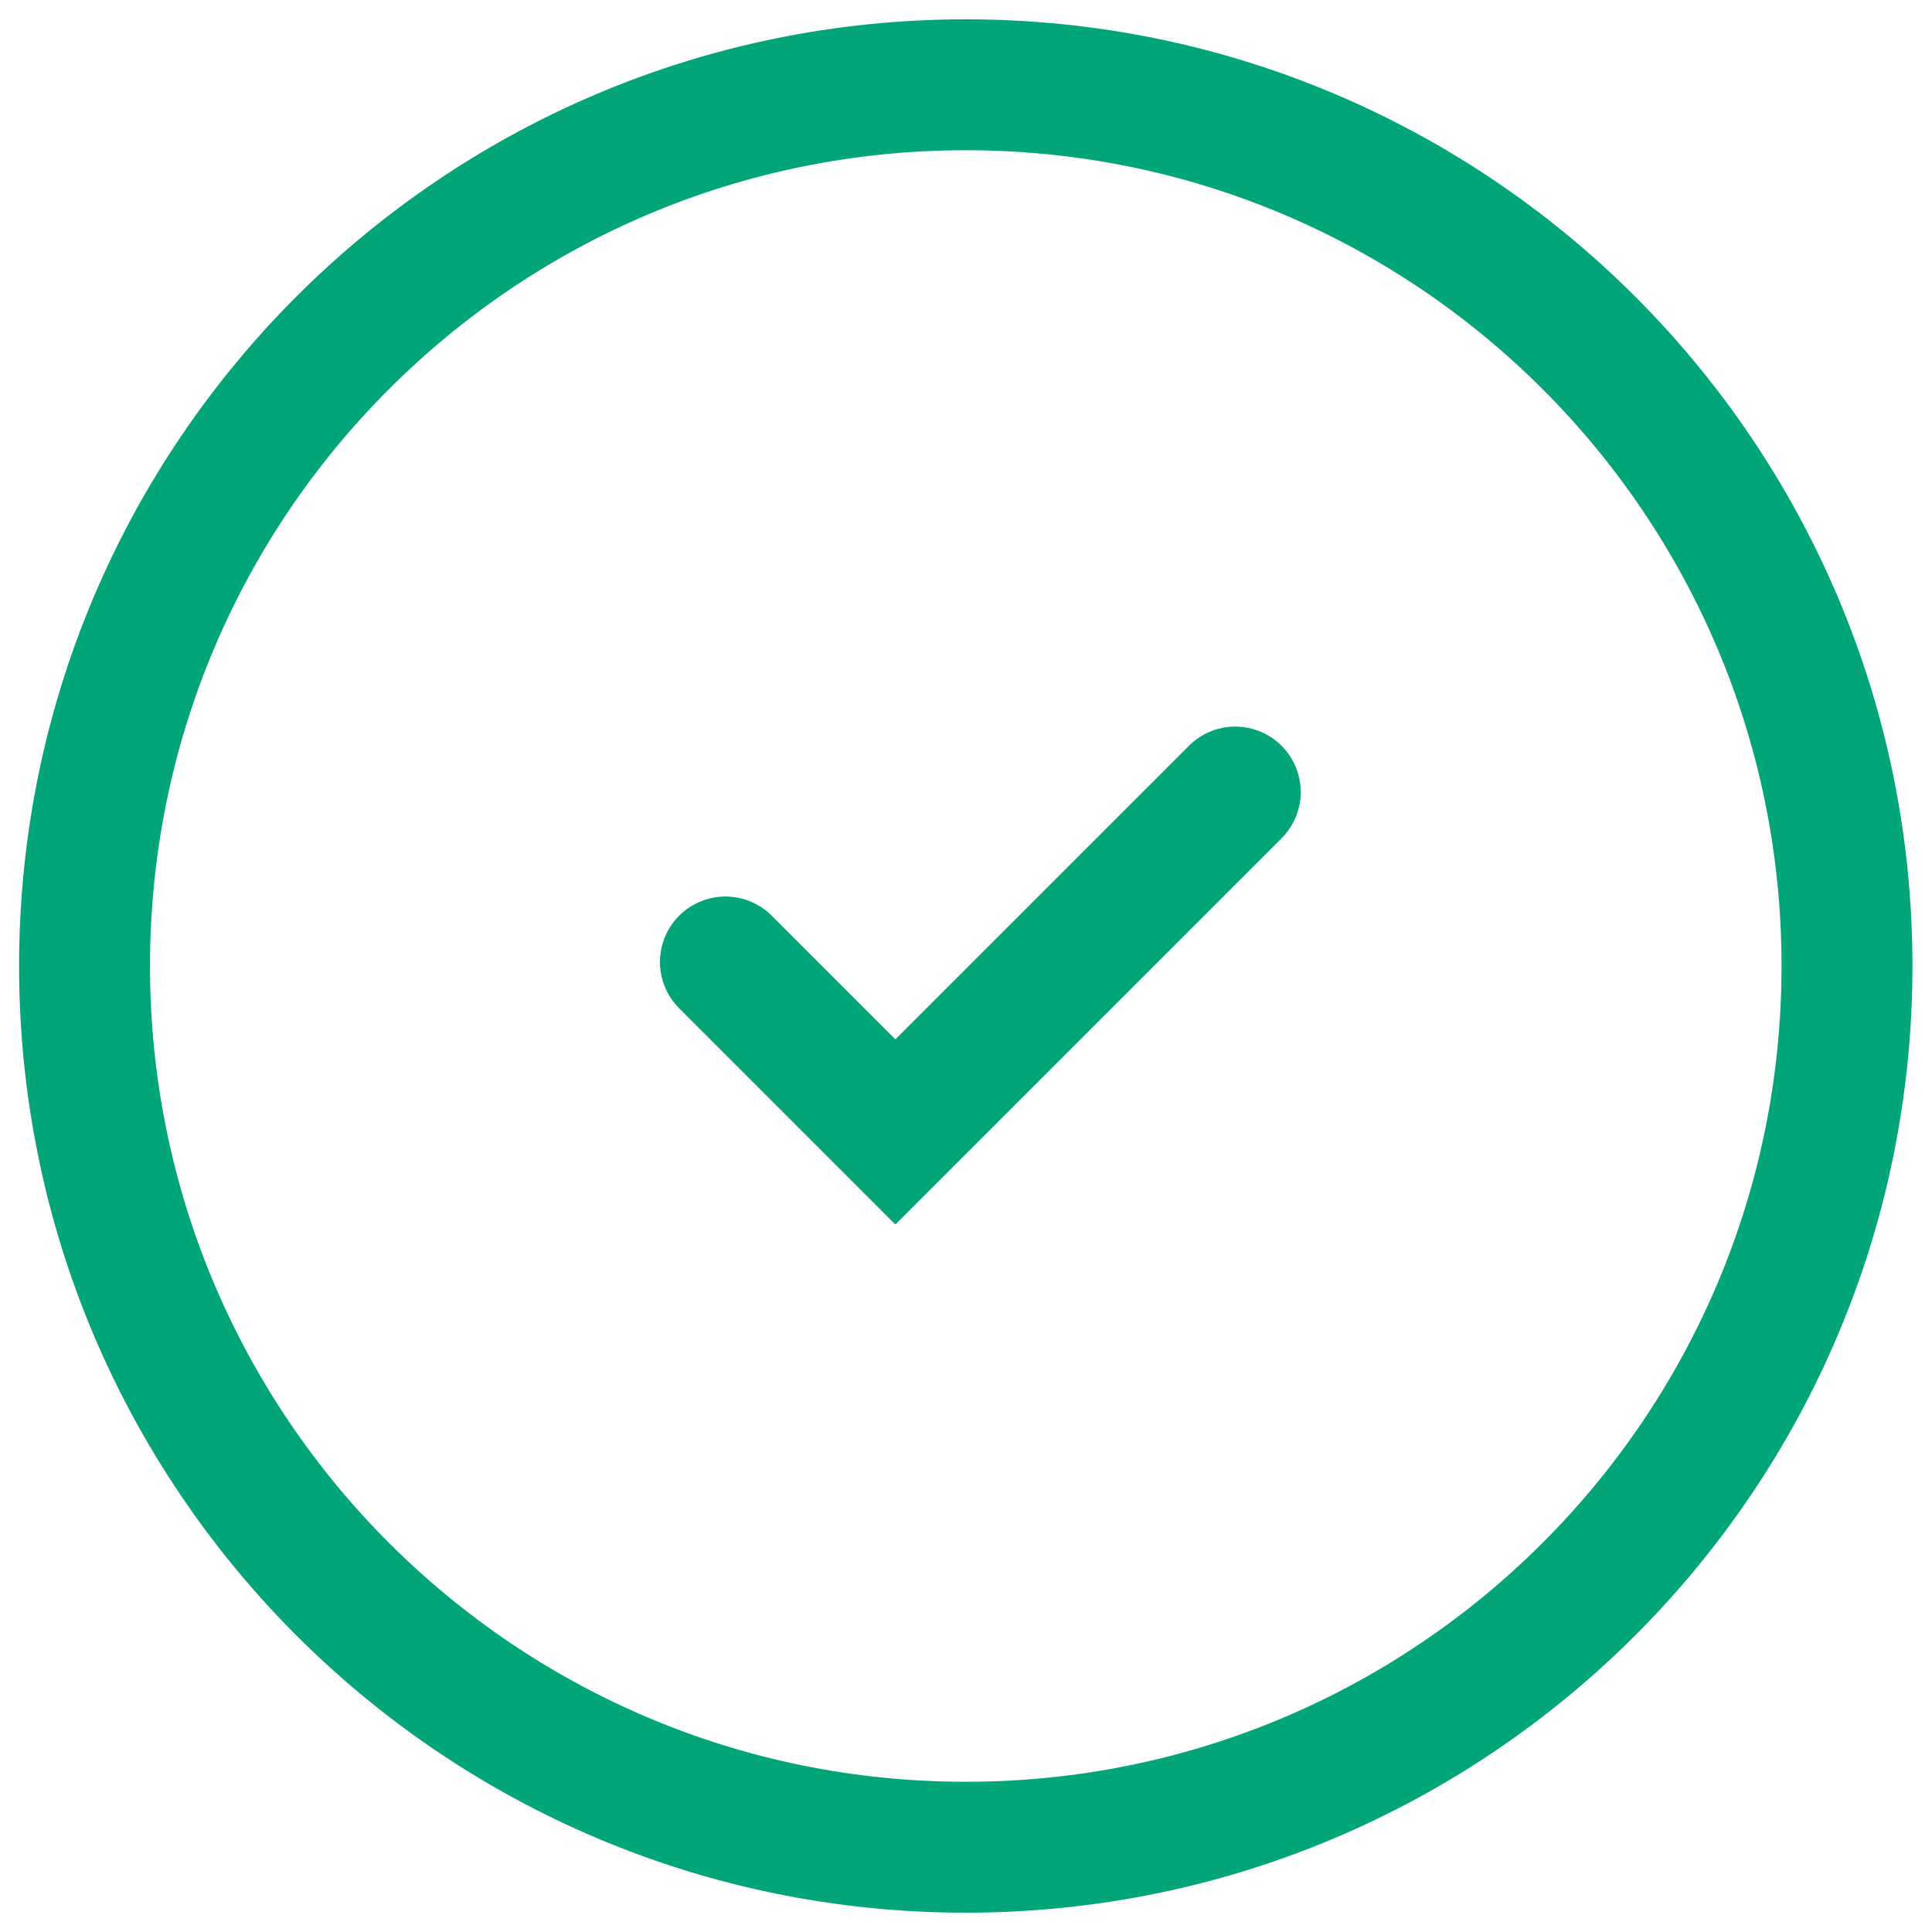
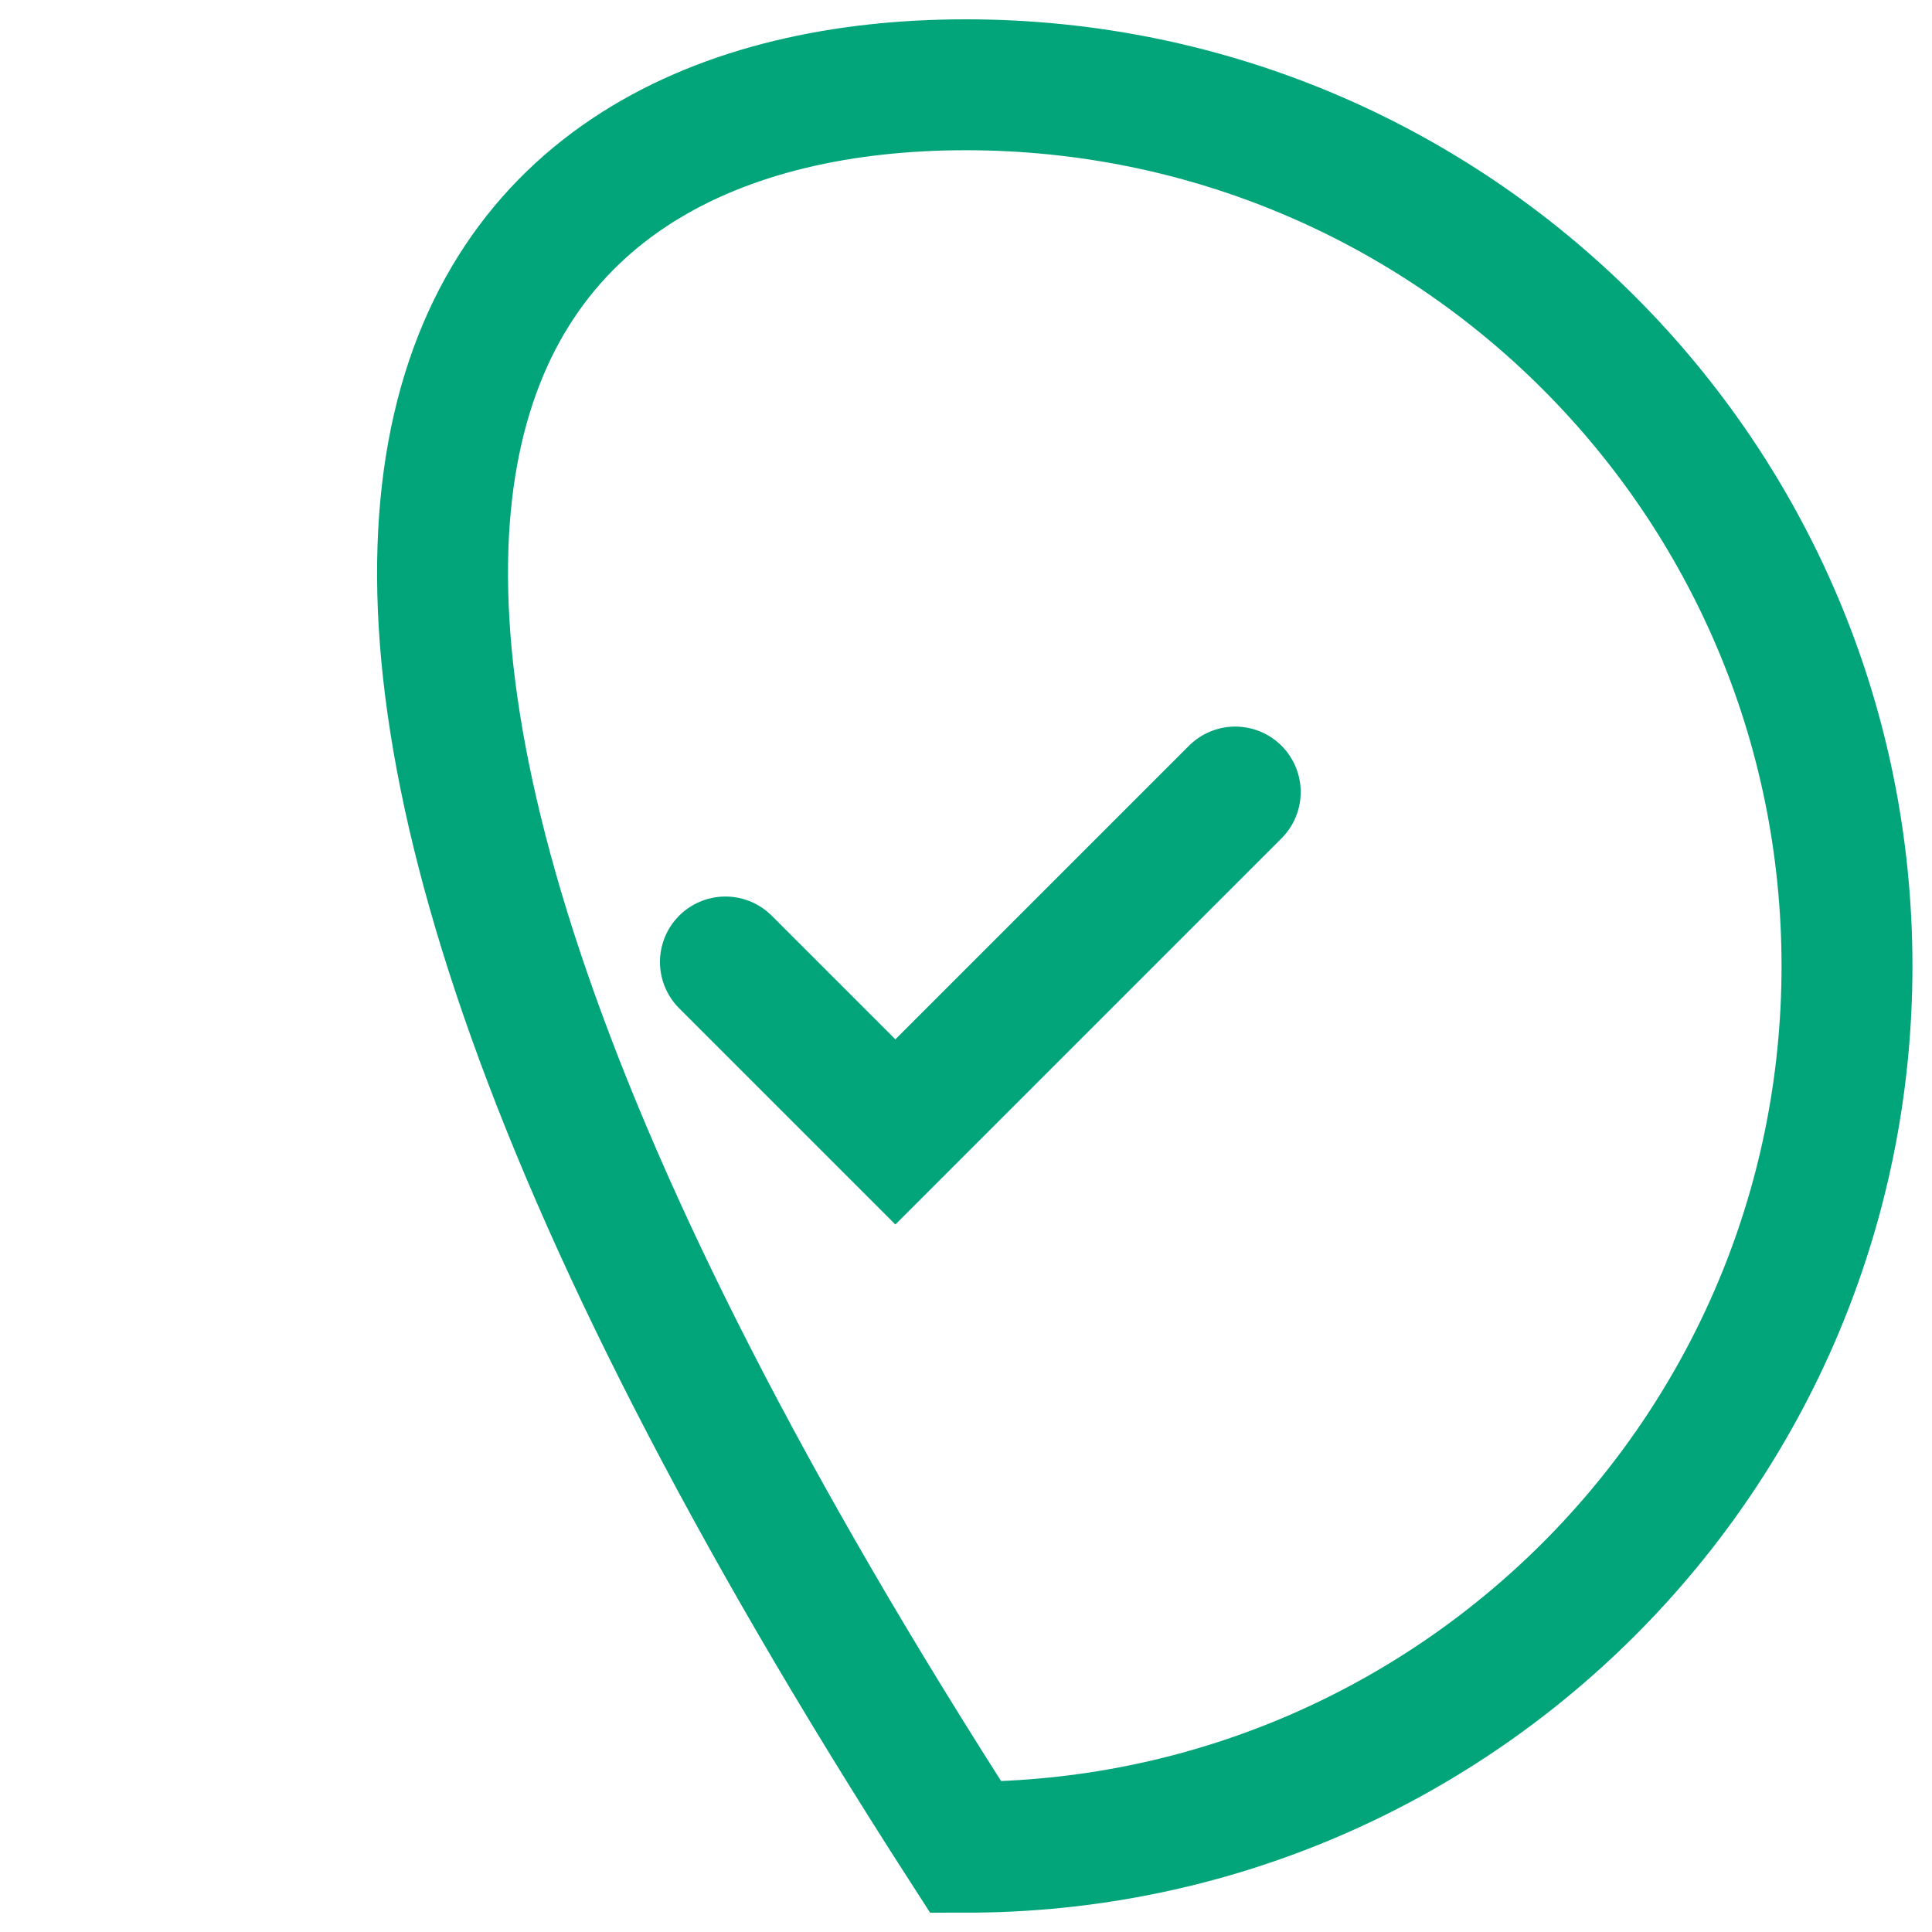
<svg xmlns="http://www.w3.org/2000/svg" width="25" height="25" viewBox="0 0 25 25" fill="none">
-   <path d="M9.387 12.448L11.586 14.647L15.984 10.249M23.9 12.5C23.9 18.798 18.795 23.903 12.497 23.903C6.199 23.903 1.094 18.798 1.094 12.5C1.094 6.202 6.199 1.097 12.497 1.097C18.795 1.097 23.9 6.202 23.9 12.5Z" stroke="#02A47A" stroke-width="1.694" stroke-linecap="round" />
+   <path d="M9.387 12.448L11.586 14.647L15.984 10.249M23.9 12.5C23.9 18.798 18.795 23.903 12.497 23.903C1.094 6.202 6.199 1.097 12.497 1.097C18.795 1.097 23.9 6.202 23.9 12.5Z" stroke="#02A47A" stroke-width="1.694" stroke-linecap="round" />
</svg>